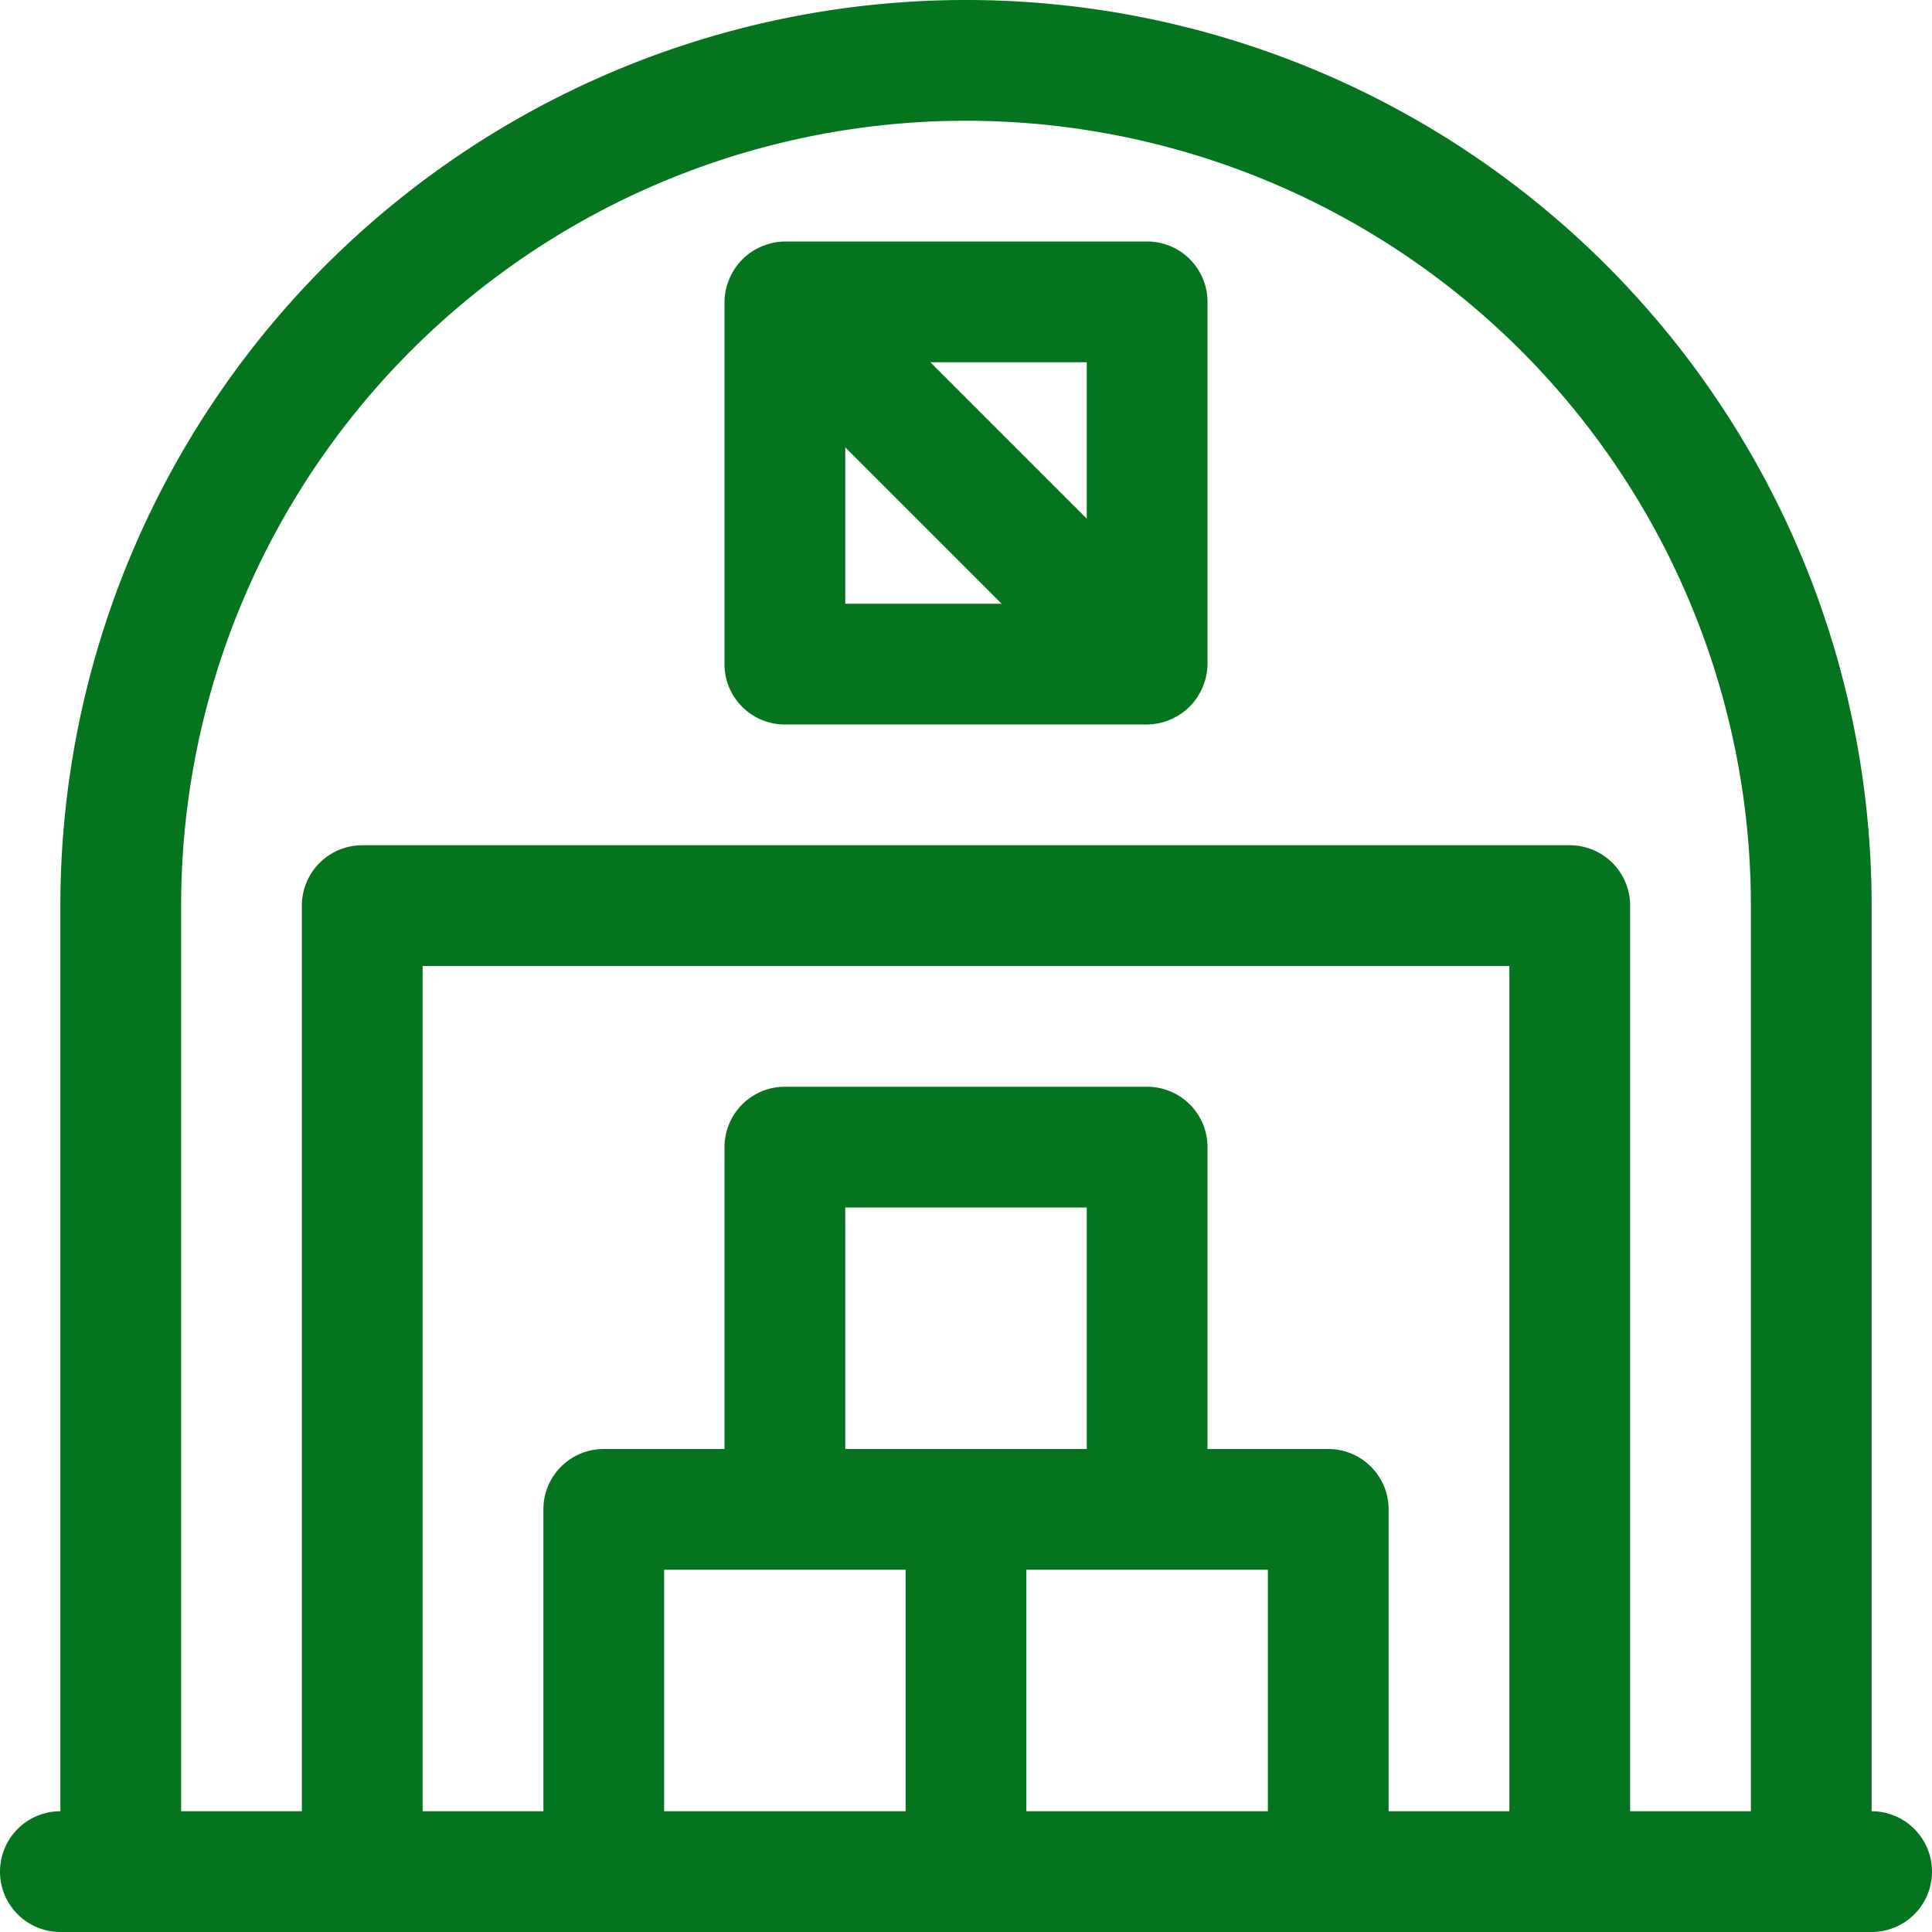
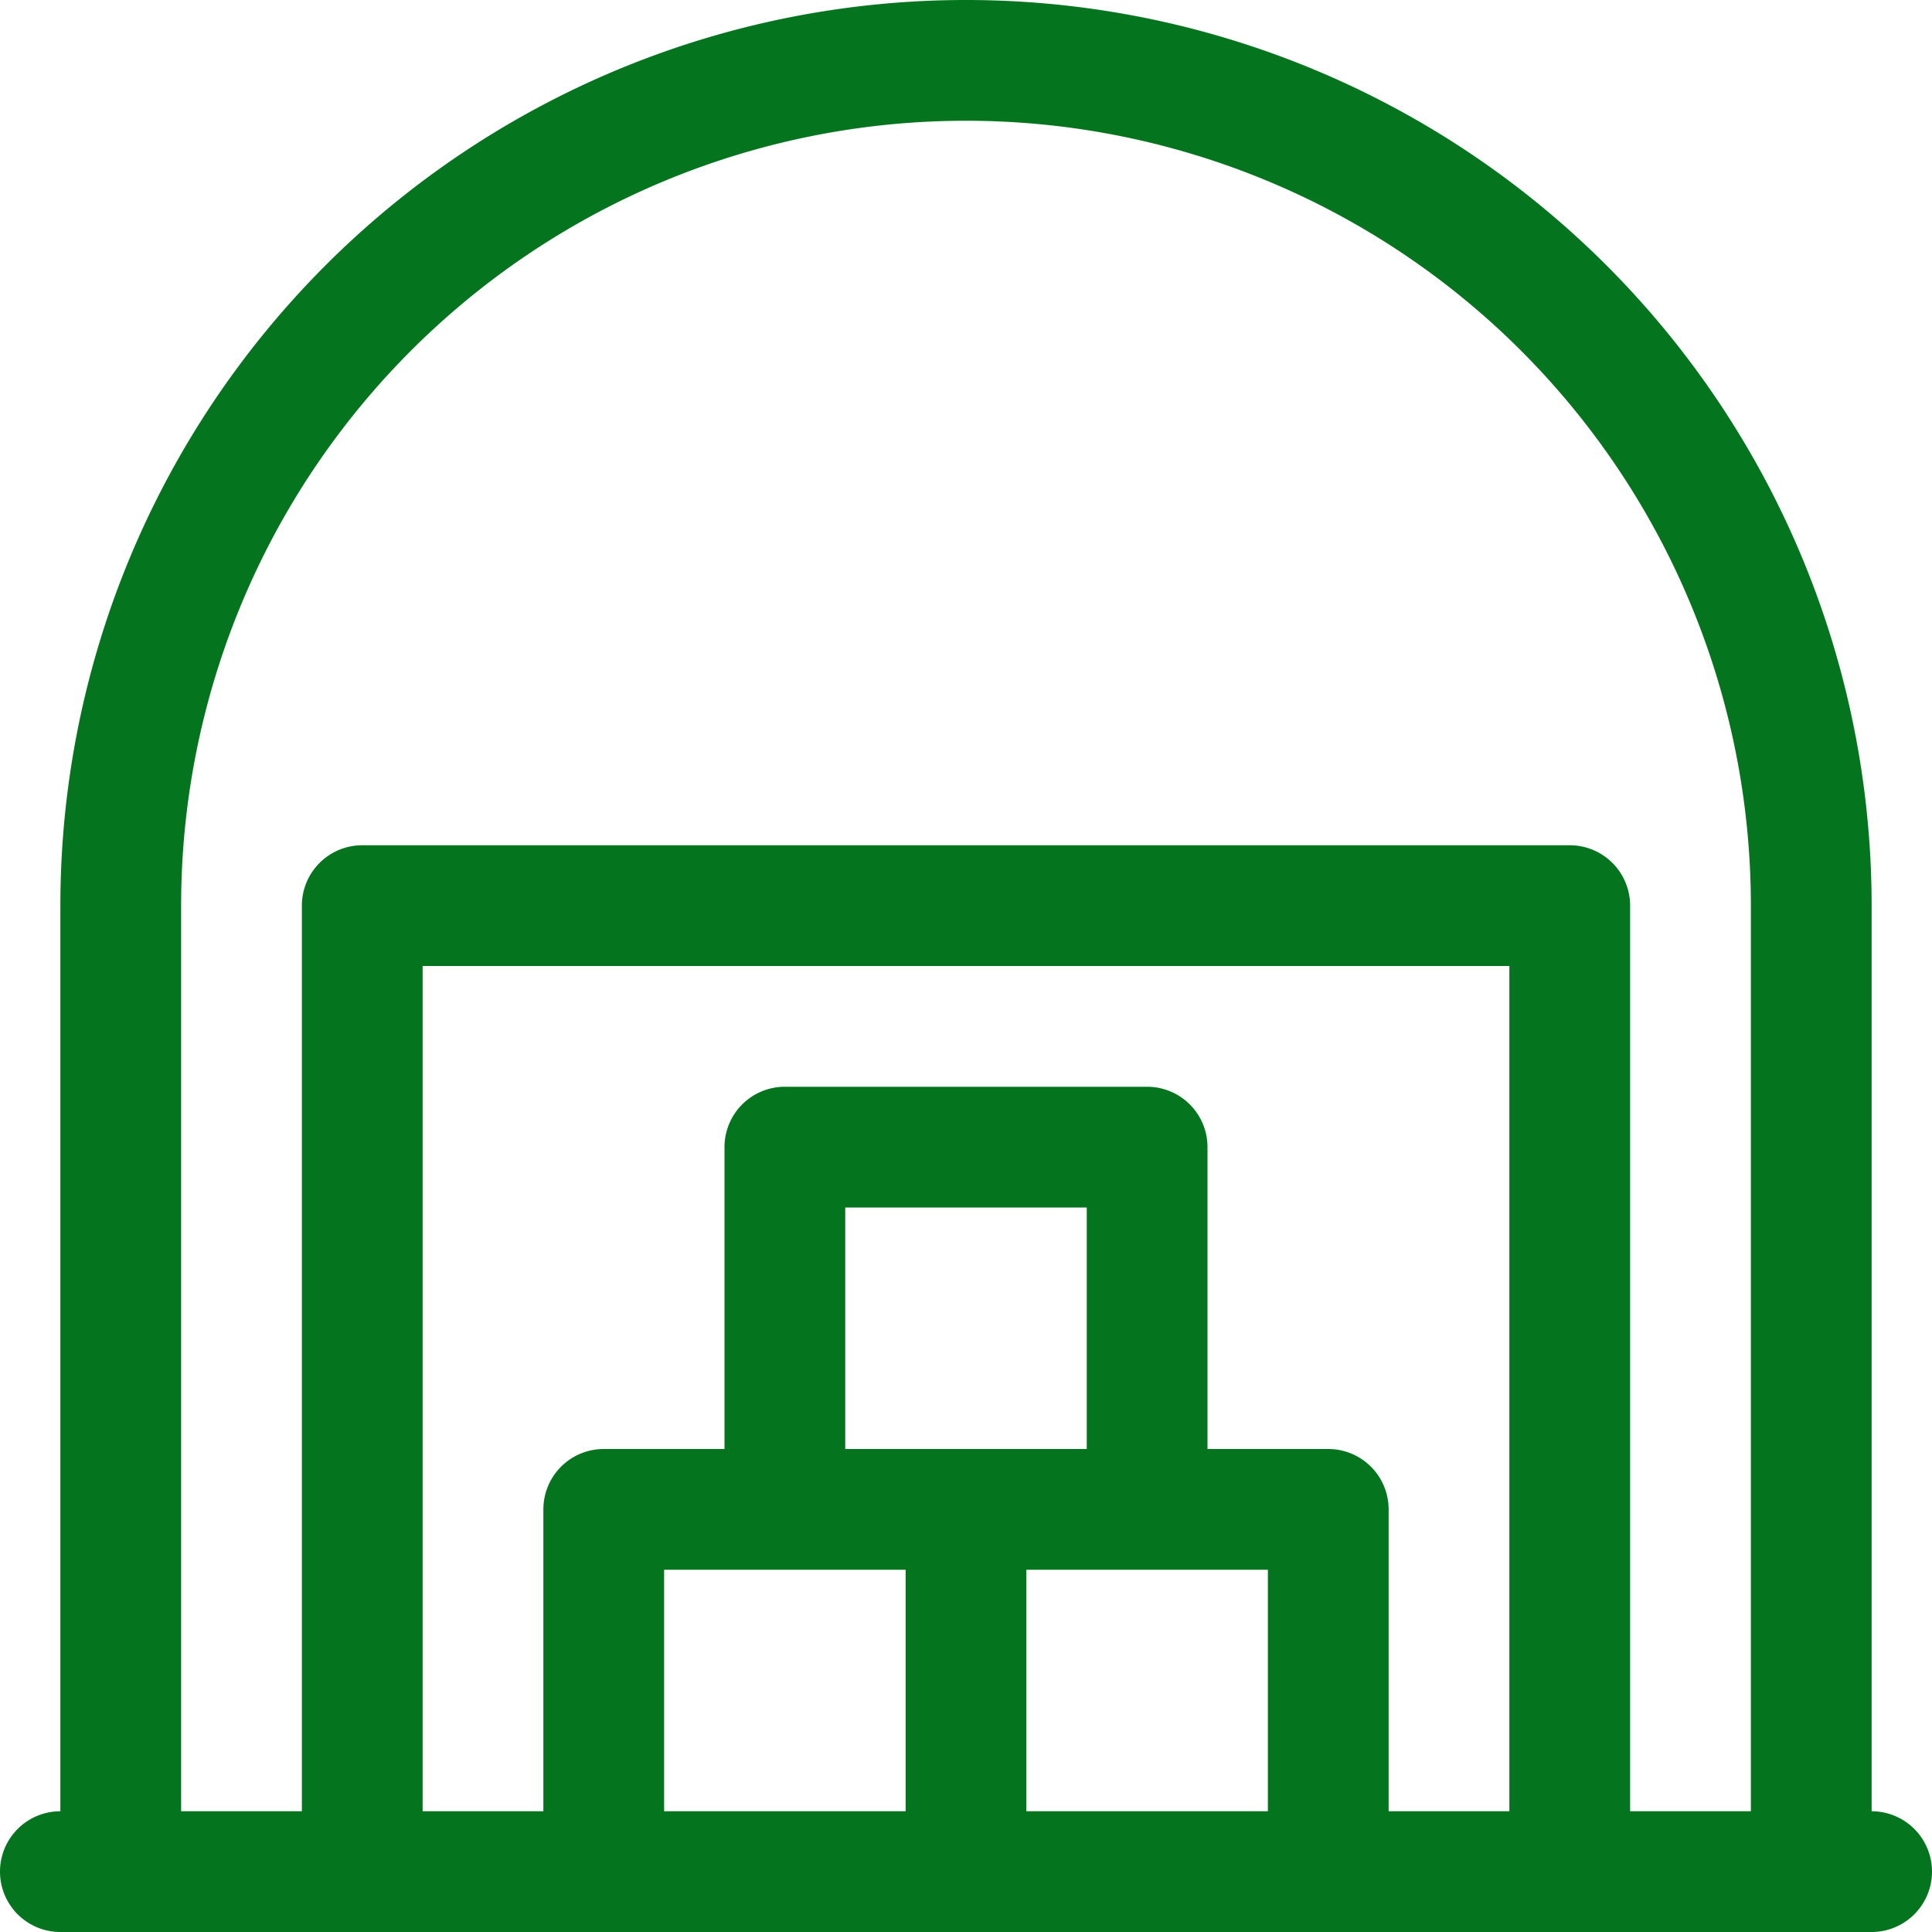
<svg xmlns="http://www.w3.org/2000/svg" viewBox="0 0 32 32" fill="#04751E">
  <g id="SVGRepo_bgCarrier" stroke-width="0" />
  <g id="SVGRepo_tracerCarrier" stroke-linecap="round" stroke-linejoin="round" />
  <g id="SVGRepo_iconCarrier">
    <defs>
      <style>.cls-1{fill:#04751E;}.cls-2{fill:#04751E;}</style>
    </defs>
    <g data-name="23. Warehouse" id="_23._Warehouse">
      <path class="cls-1" d="M31,30V15A15,15,0,0,0,1,15V30a1,1,0,0,0,0,2H31a1,1,0,0,0,0-2ZM18,24H14V20h4Zm-5,2h2v4H11V26Zm4,4V26h4v4Zm6,0V25a1,1,0,0,0-1-1H20V19a1,1,0,0,0-1-1H13a1,1,0,0,0-1,1v5H10a1,1,0,0,0-1,1v5H7V16H25V30Zm4,0V15a1,1,0,0,0-1-1H6a1,1,0,0,0-1,1V30H3V15a13,13,0,0,1,26,0V30Z" />
-       <path class="cls-2" d="M20,5a1,1,0,0,0-1-1H13a1,1,0,0,0-.38.08,1,1,0,0,0-.54.54A1,1,0,0,0,12,5v6a1,1,0,0,0,1,1h6a1,1,0,0,0,.38-.08,1,1,0,0,0,.54-.54A1,1,0,0,0,20,11ZM18,8.59,15.41,6H18ZM14,7.41,16.59,10H14Z" />
    </g>
  </g>
</svg>